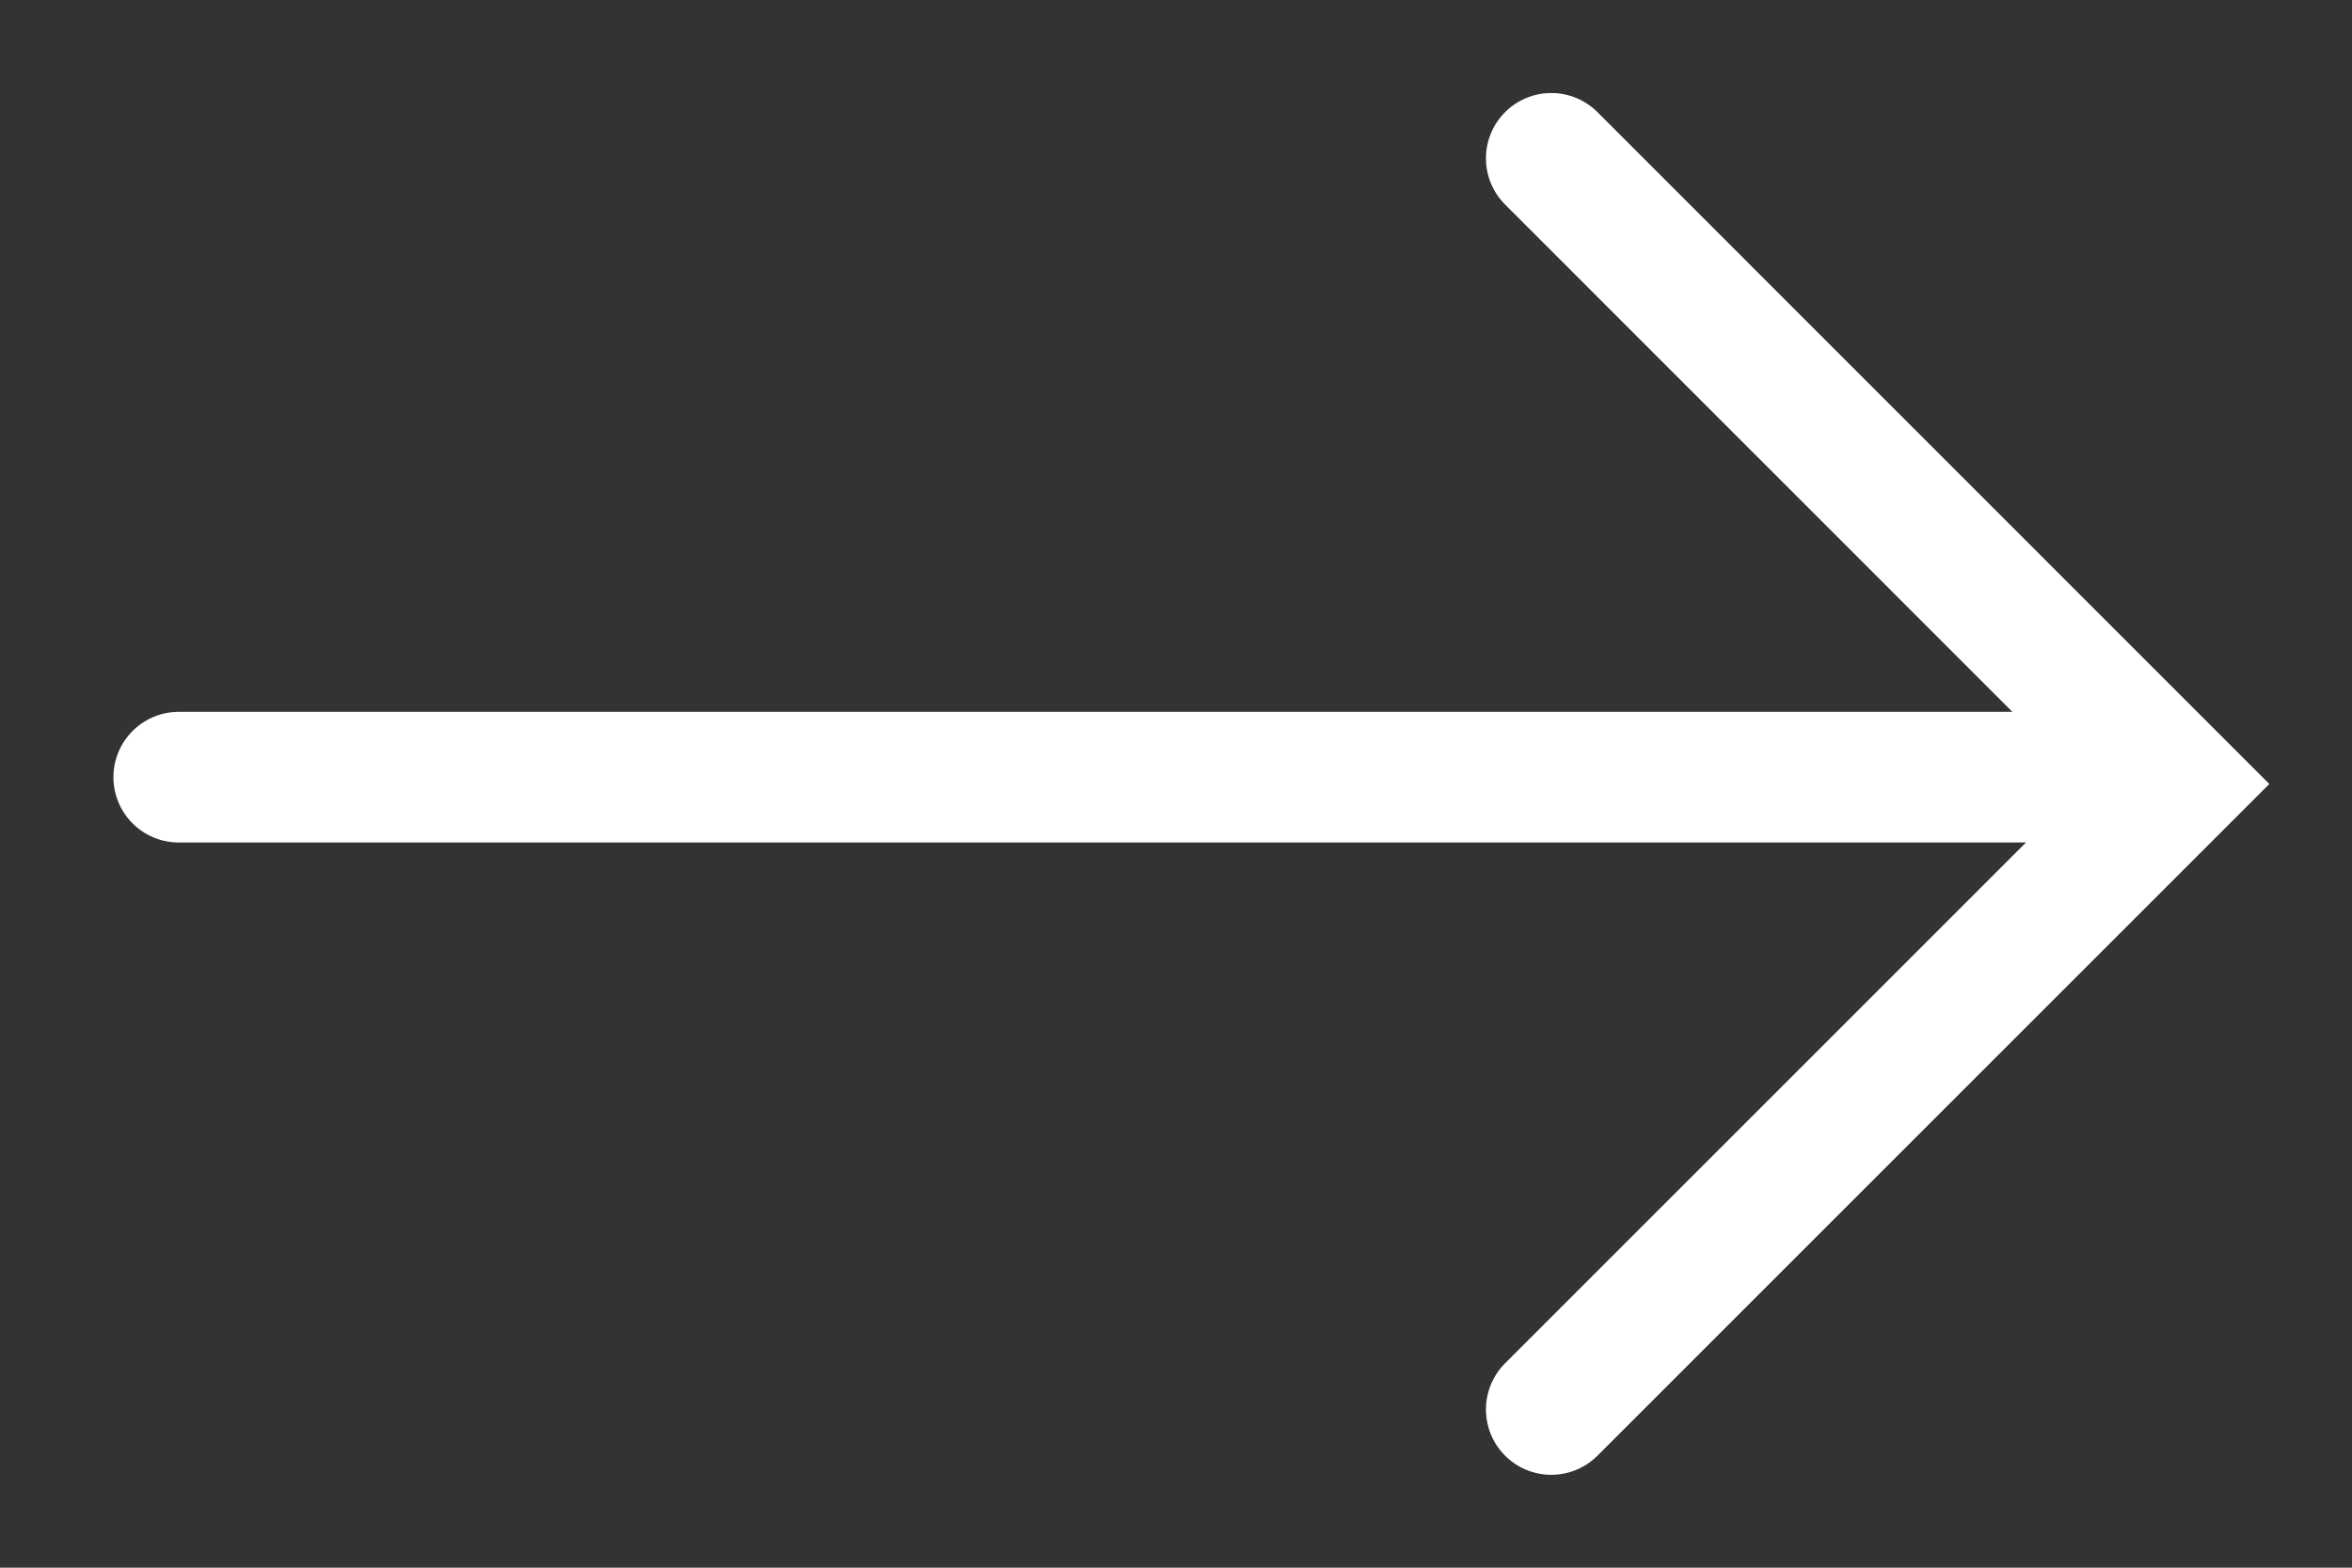
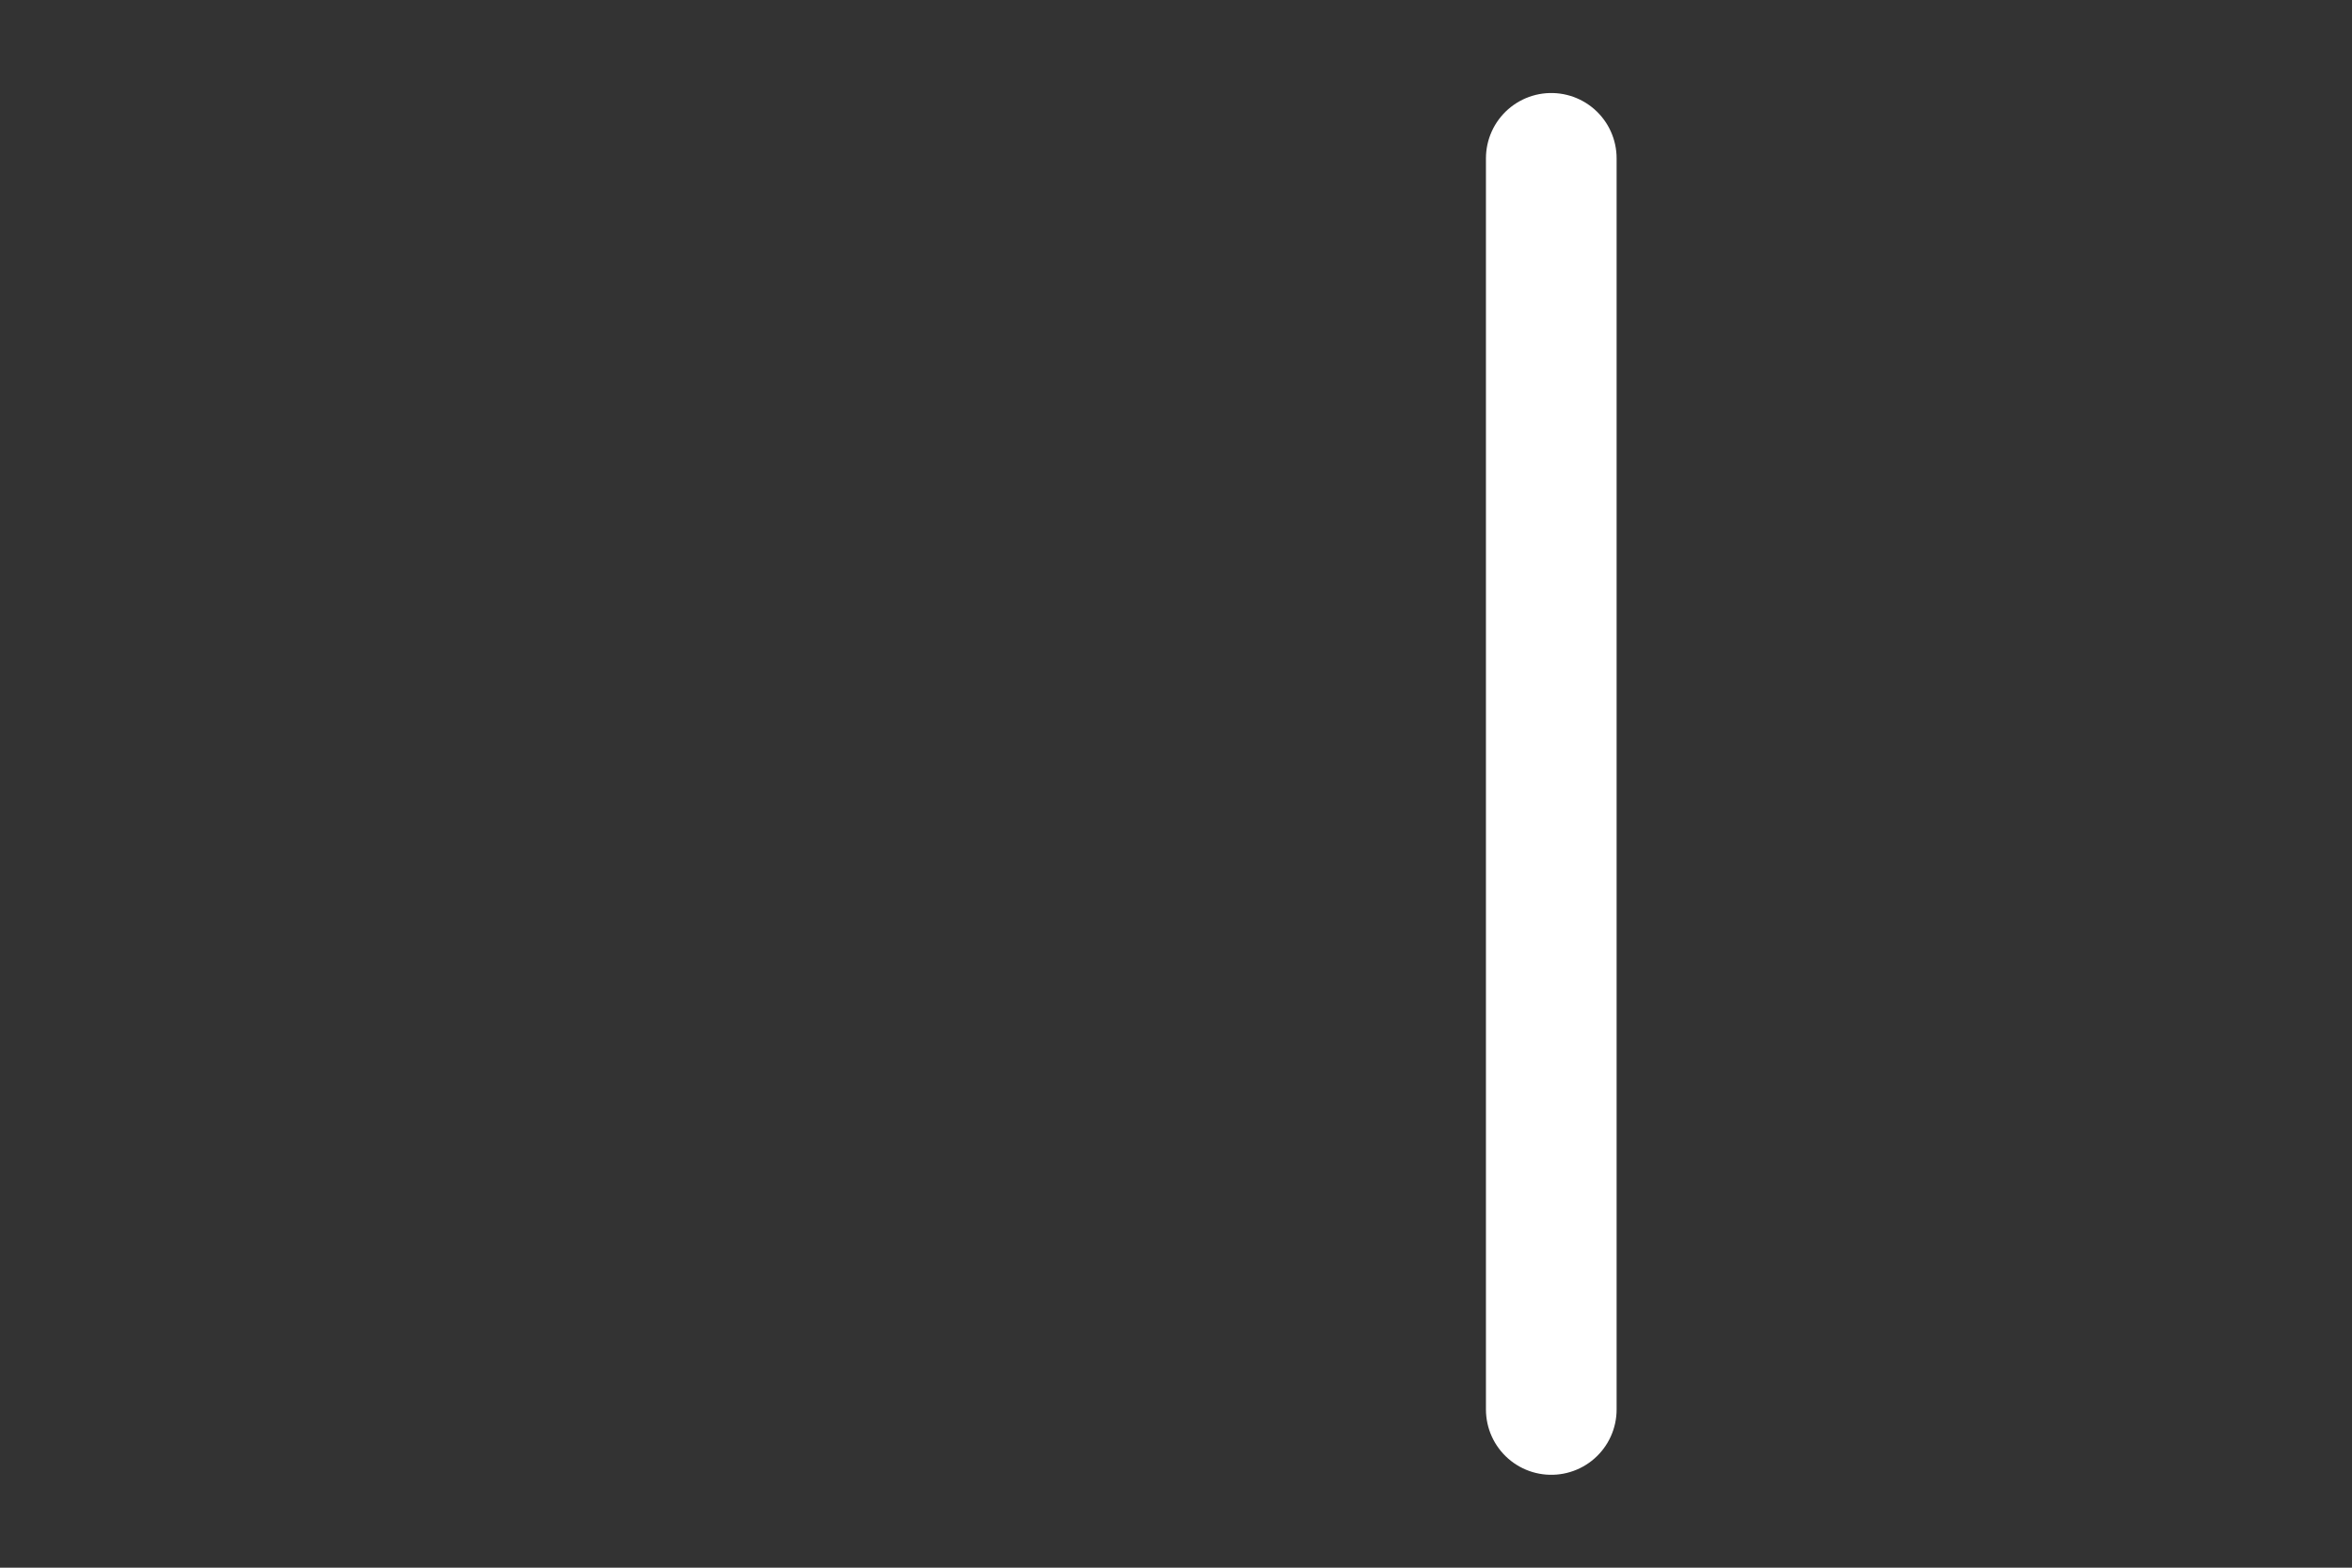
<svg xmlns="http://www.w3.org/2000/svg" width="18" height="12" viewBox="0 0 18 12" fill="none">
  <rect x="0" y="0" width="18" height="12" fill="#333333" stroke="none" />
-   <path d="M11.872 1.212L16.66 6.001L11.872 10.789" stroke="white" stroke-linecap="round" />
-   <path d="M16.197 5.949H1.368" stroke="white" stroke-linecap="round" />
+   <path d="M11.872 1.212L11.872 10.789" stroke="white" stroke-linecap="round" />
</svg>